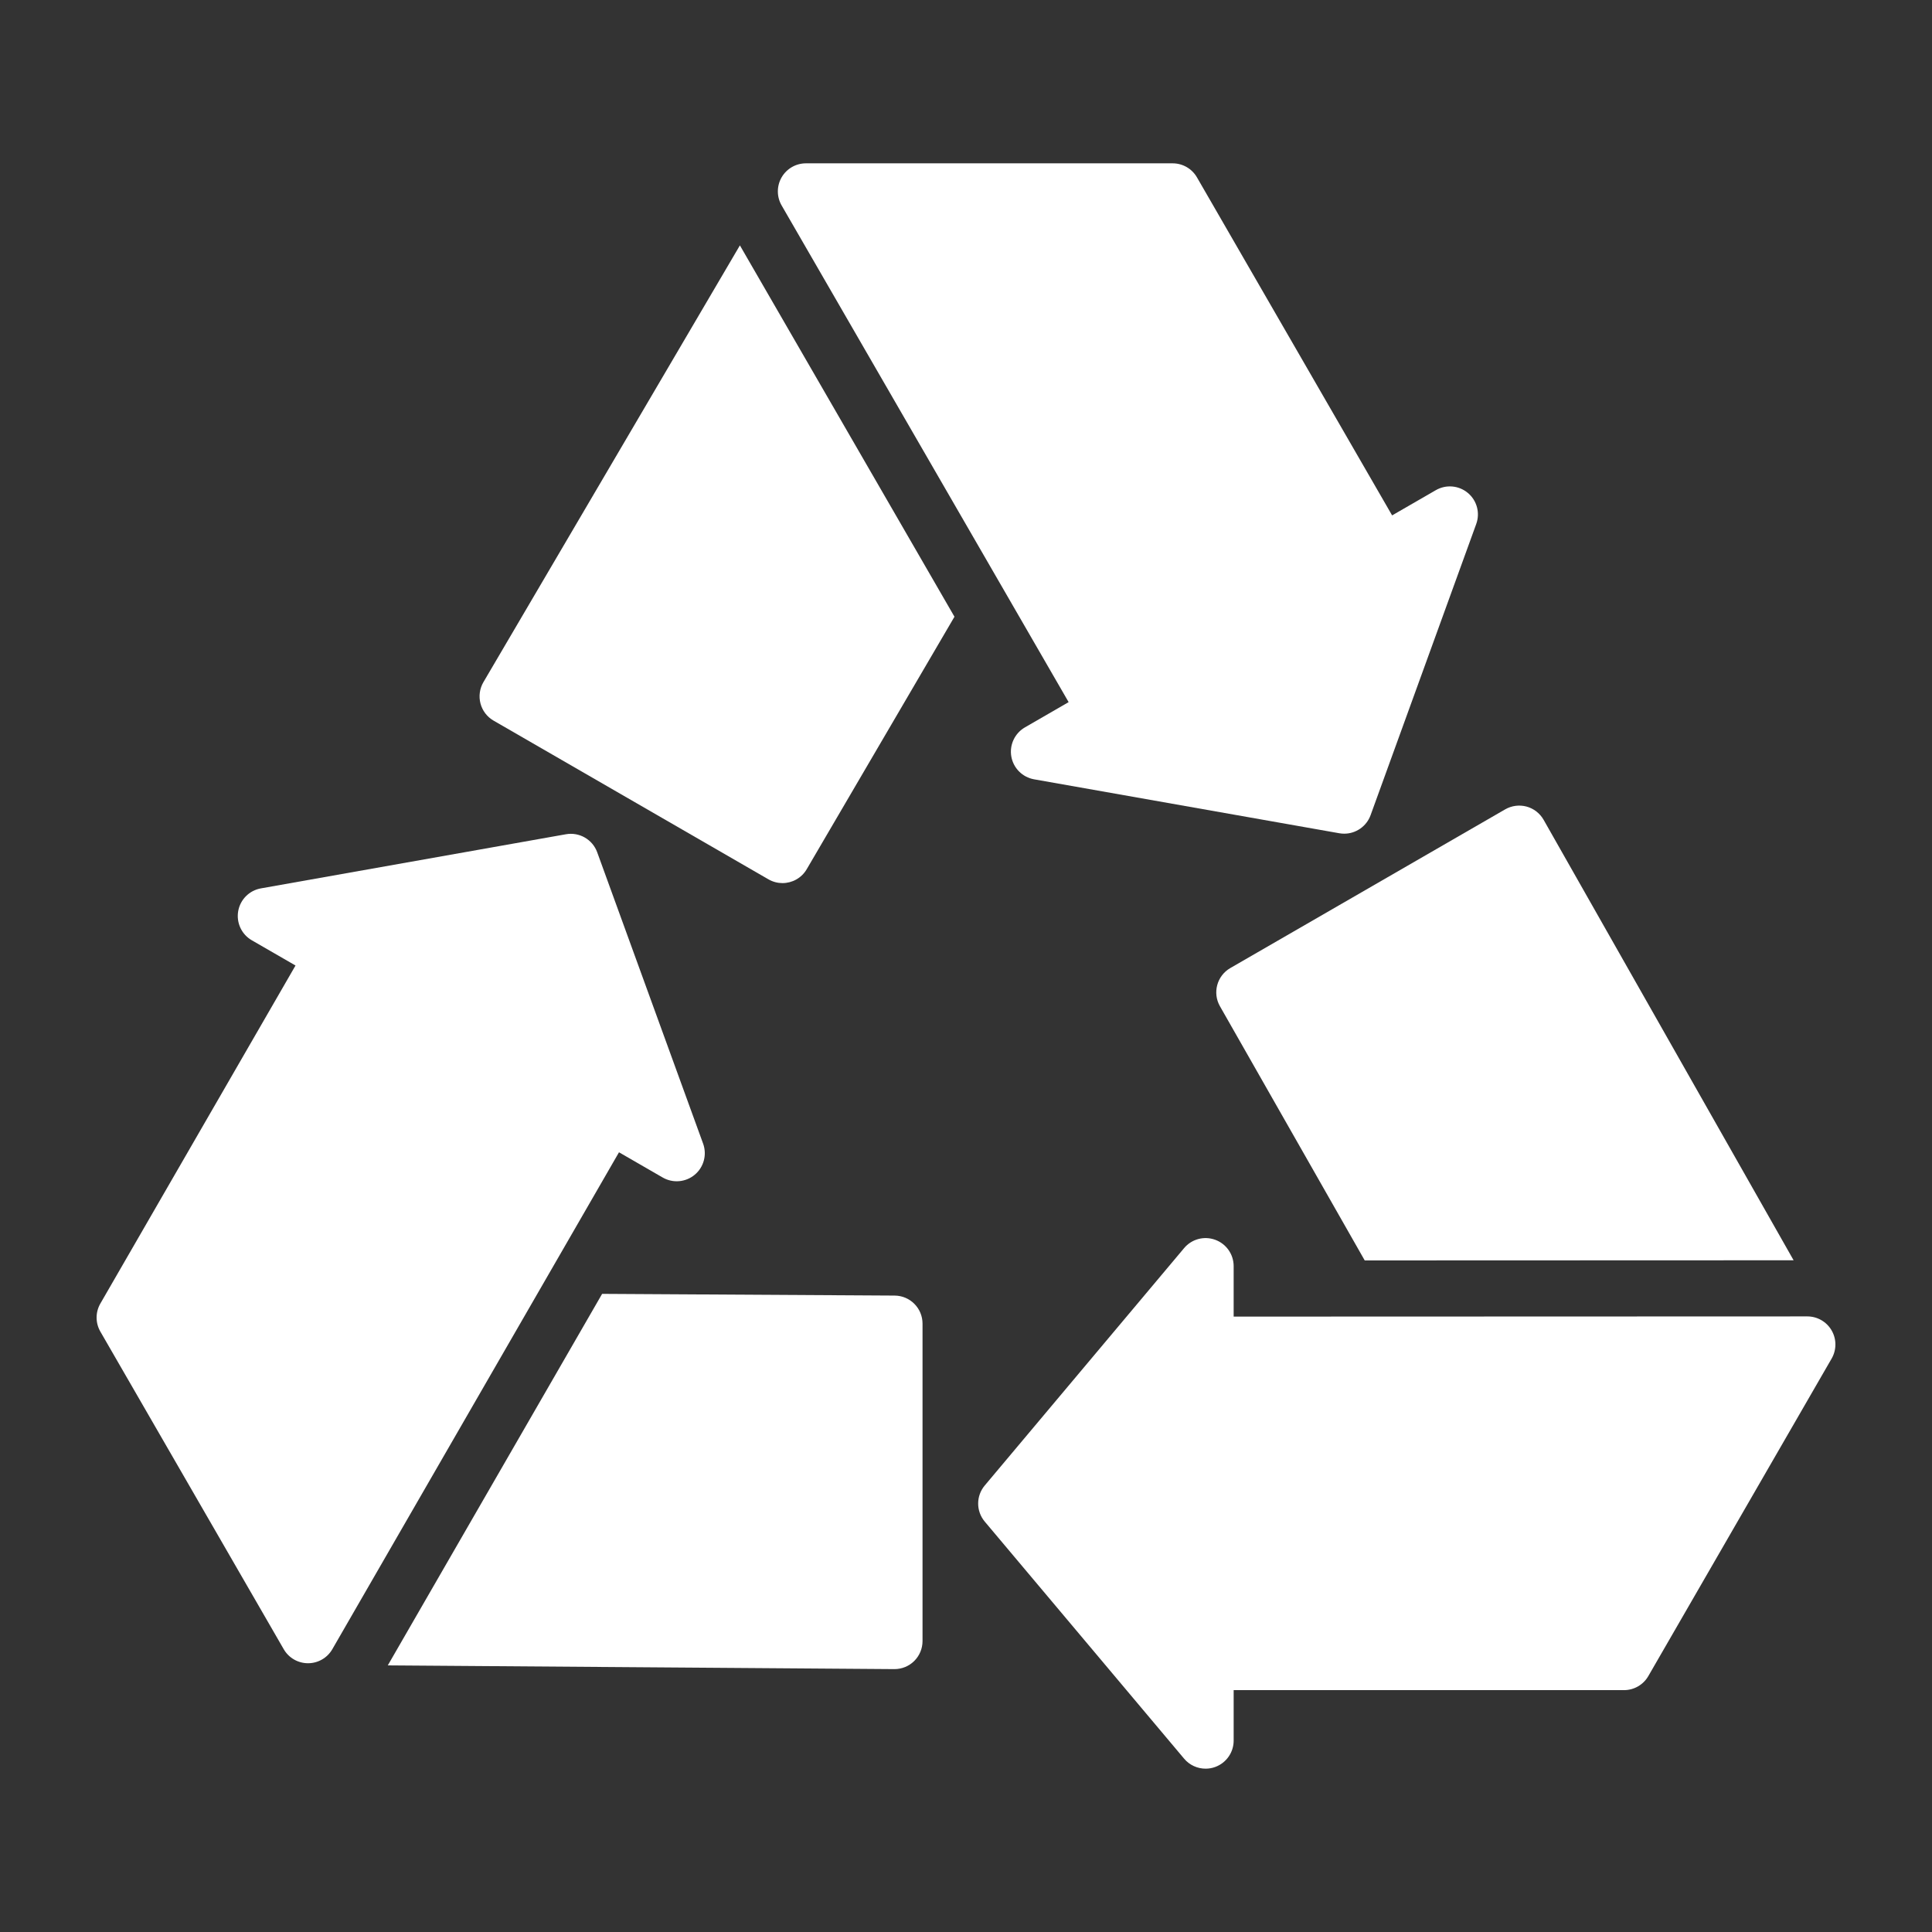
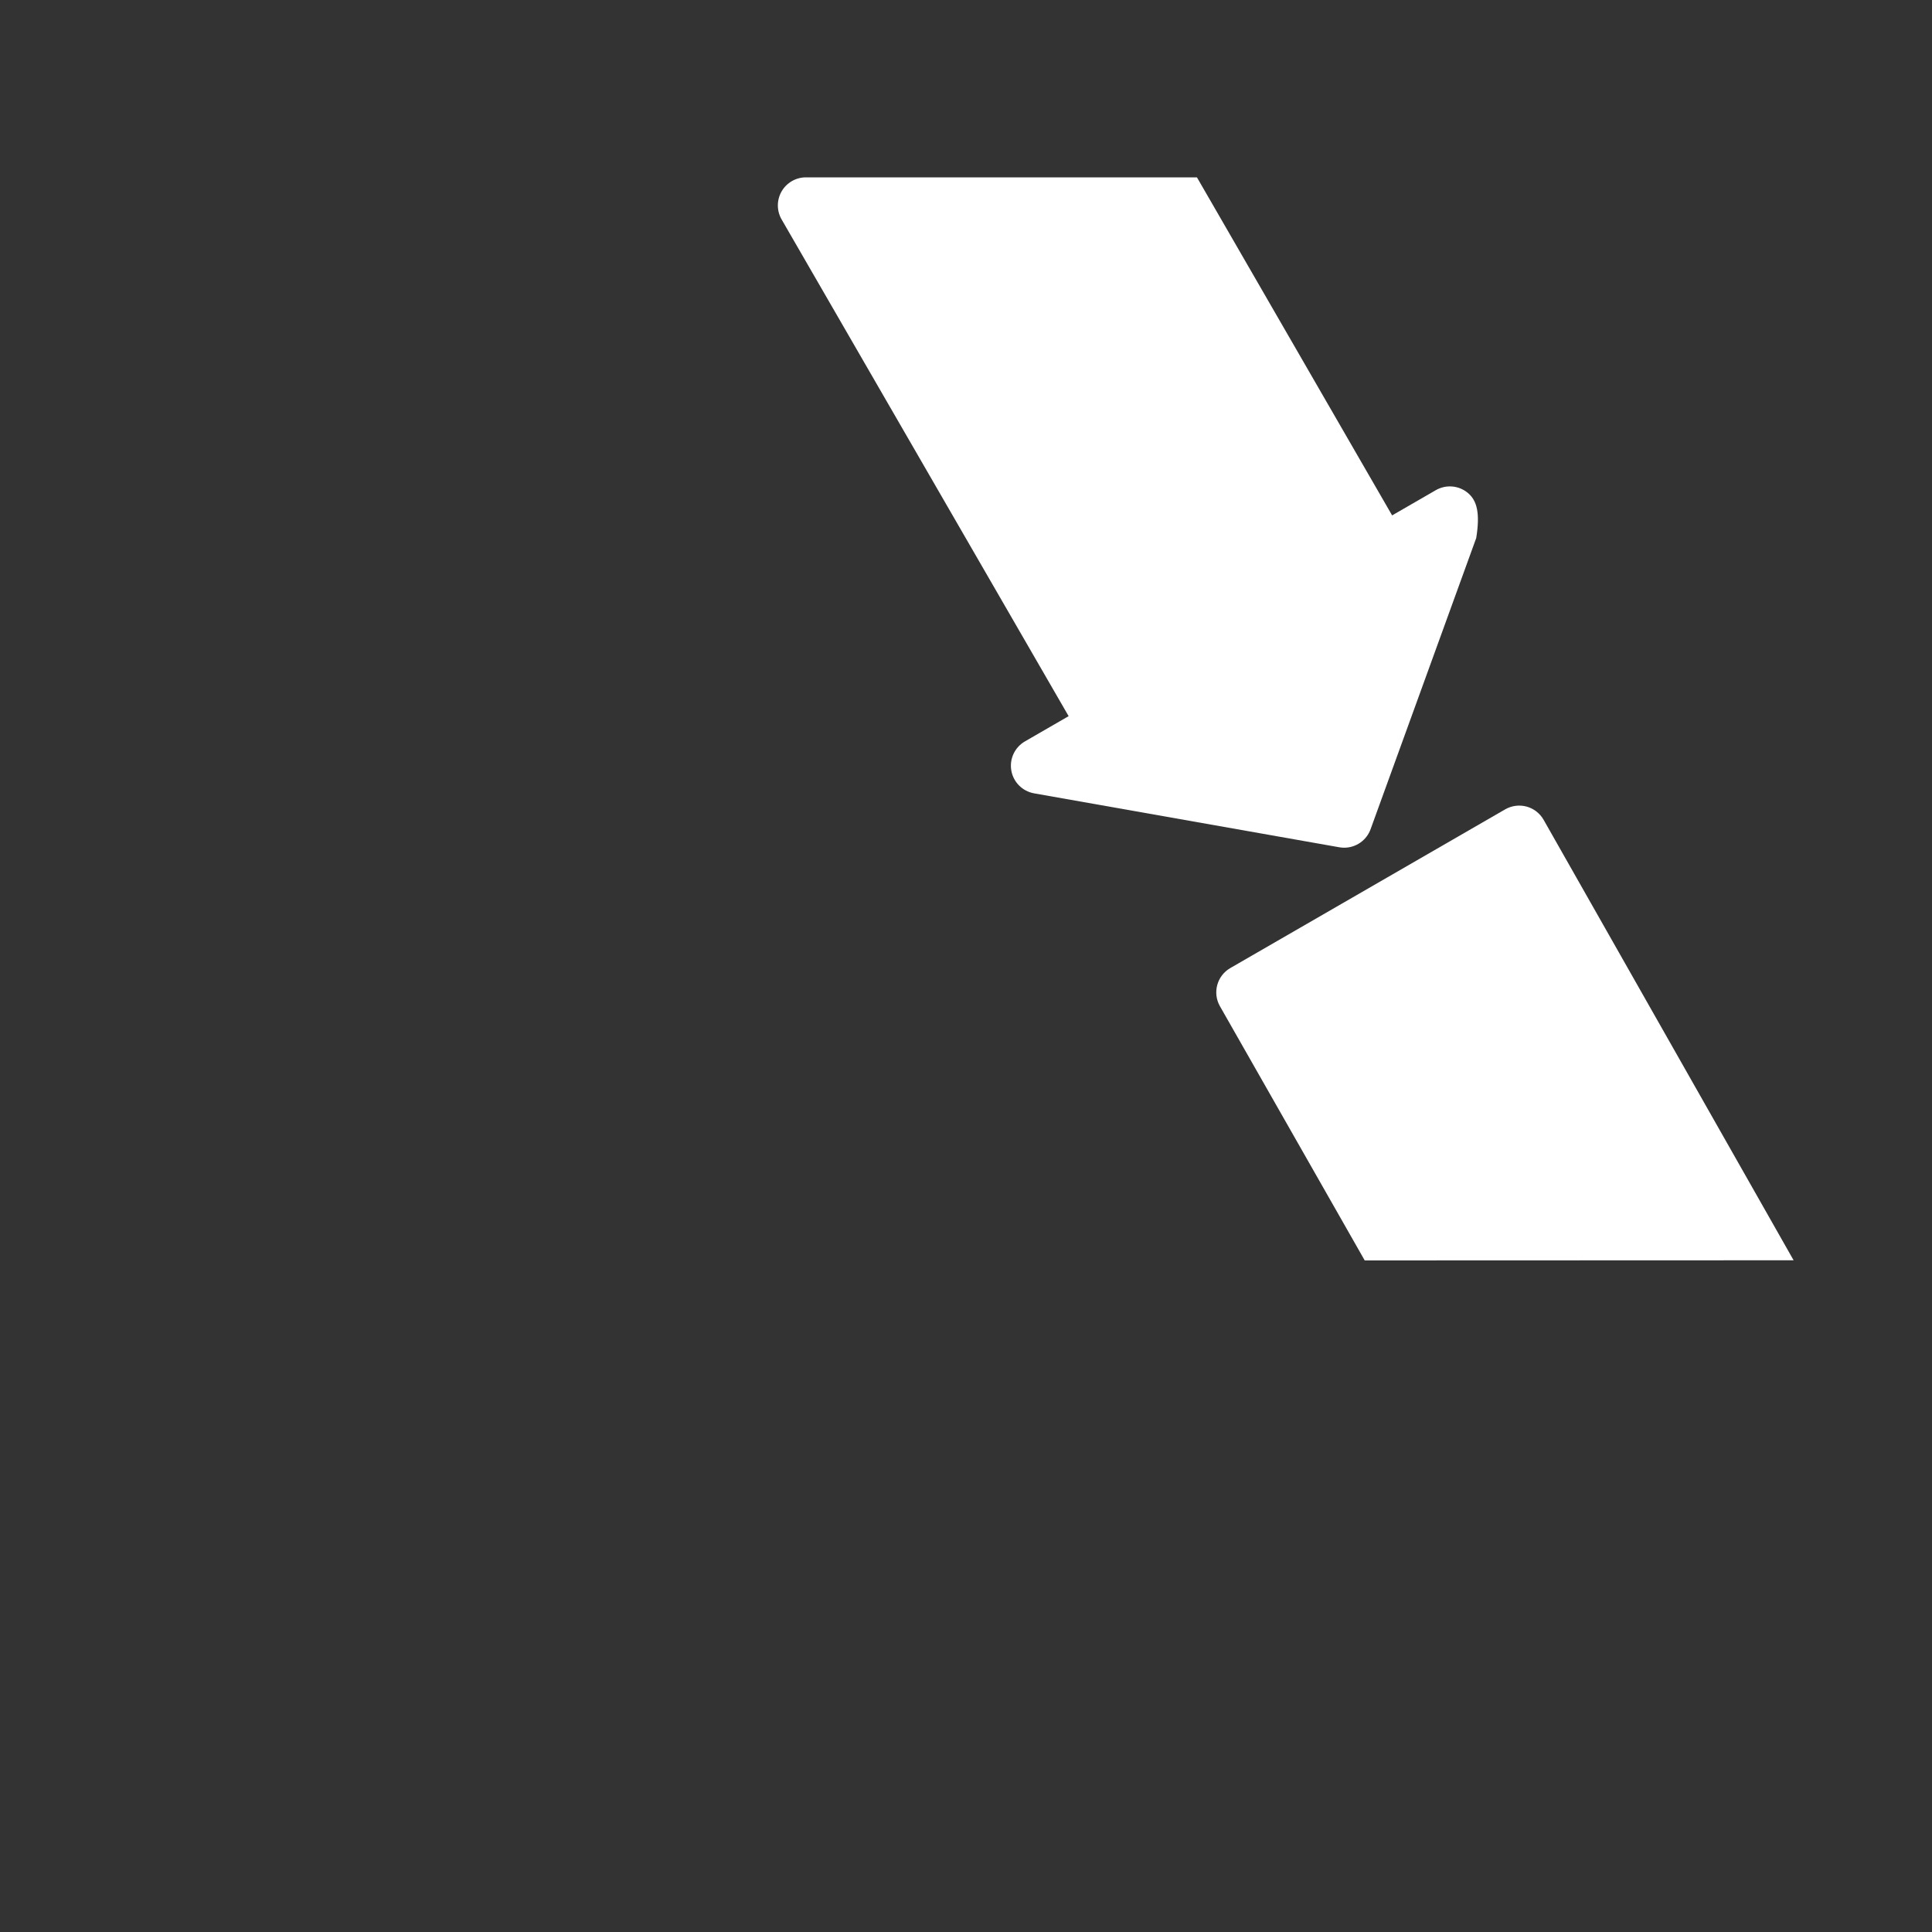
<svg xmlns="http://www.w3.org/2000/svg" fill="#FFFFFF" version="1.1" x="0px" y="0px" viewBox="0 0 100 100" enable-background="new 0 0 100 100" xml:space="preserve">
  <rect x="0" y="0" width="100" height="100" fill="#333333" stroke="none" />
  <g>
-     <path d="M36.393,59.194l-5.482-15.08c-0.241-0.663-0.921-1.057-1.619-0.933l-15.786,2.801c-0.601,0.106-1.071,0.577-1.177,1.178   c-0.105,0.601,0.176,1.205,0.705,1.509l2.262,1.306L5.195,67.471c-0.26,0.449-0.26,1.003,0,1.453l9.491,16.439   c0.259,0.449,0.739,0.726,1.258,0.726c0.519,0,0.998-0.277,1.257-0.726l14.838-25.721l2.262,1.306   c0.529,0.305,1.193,0.246,1.66-0.145C36.429,60.411,36.601,59.768,36.393,59.194z" />
-     <path d="M75.978,25.516c-0.467-0.392-1.13-0.451-1.66-0.145l-2.262,1.306L61.954,9.18c-0.259-0.449-0.738-0.726-1.258-0.726H41.714   c-0.519,0-0.998,0.277-1.258,0.726c-0.259,0.45-0.259,1.003,0,1.452l14.856,25.71l-2.262,1.307c-0.528,0.305-0.81,0.909-0.704,1.51   c0.106,0.601,0.577,1.071,1.177,1.178l15.8,2.792c0.085,0.015,0.17,0.022,0.254,0.022c0.601,0,1.153-0.375,1.364-0.957   l5.468-15.071C76.618,26.55,76.446,25.908,75.978,25.516z" />
-     <path d="M38.297,12.701L25.022,35.307c-0.196,0.334-0.25,0.732-0.152,1.106s0.343,0.694,0.678,0.887l14.227,8.214   c0.229,0.132,0.479,0.195,0.725,0.195c0.5,0,0.985-0.257,1.255-0.718l7.648-13.069L38.297,12.701z" />
-     <path d="M94.805,68.863c-0.259-0.449-0.739-0.726-1.257-0.726h0l-29.694,0.01v-2.611c0-0.611-0.381-1.156-0.955-1.365   c-0.575-0.21-1.217-0.037-1.609,0.43L50.97,76.889c-0.454,0.541-0.454,1.329,0.001,1.869L61.29,91.029   c0.281,0.334,0.691,0.517,1.112,0.517c0.167,0,0.334-0.028,0.497-0.088c0.573-0.209,0.955-0.754,0.955-1.364v-2.613h20.204   c0.519,0,0.999-0.277,1.258-0.726l9.491-16.439C95.065,69.867,95.065,69.312,94.805,68.863z" />
+     <path d="M75.978,25.516c-0.467-0.392-1.13-0.451-1.66-0.145l-2.262,1.306L61.954,9.18H41.714   c-0.519,0-0.998,0.277-1.258,0.726c-0.259,0.45-0.259,1.003,0,1.452l14.856,25.71l-2.262,1.307c-0.528,0.305-0.81,0.909-0.704,1.51   c0.106,0.601,0.577,1.071,1.177,1.178l15.8,2.792c0.085,0.015,0.17,0.022,0.254,0.022c0.601,0,1.153-0.375,1.364-0.957   l5.468-15.071C76.618,26.55,76.446,25.908,75.978,25.516z" />
    <path d="M70.638,65.24l22.199-0.008l-12.94-22.799c-0.191-0.336-0.509-0.583-0.882-0.685c-0.373-0.1-0.771-0.049-1.107,0.144   L63.68,50.107c-0.691,0.399-0.931,1.282-0.536,1.976L70.638,65.24z" />
-     <path d="M46.307,67.059L31.166,66.97L20.072,86.2l26.215,0.193c0.004,0,0.007,0,0.011,0c0.383,0,0.751-0.151,1.023-0.421   c0.274-0.272,0.429-0.644,0.429-1.031V68.512C47.75,67.712,47.105,67.064,46.307,67.059z" />
  </g>
</svg>